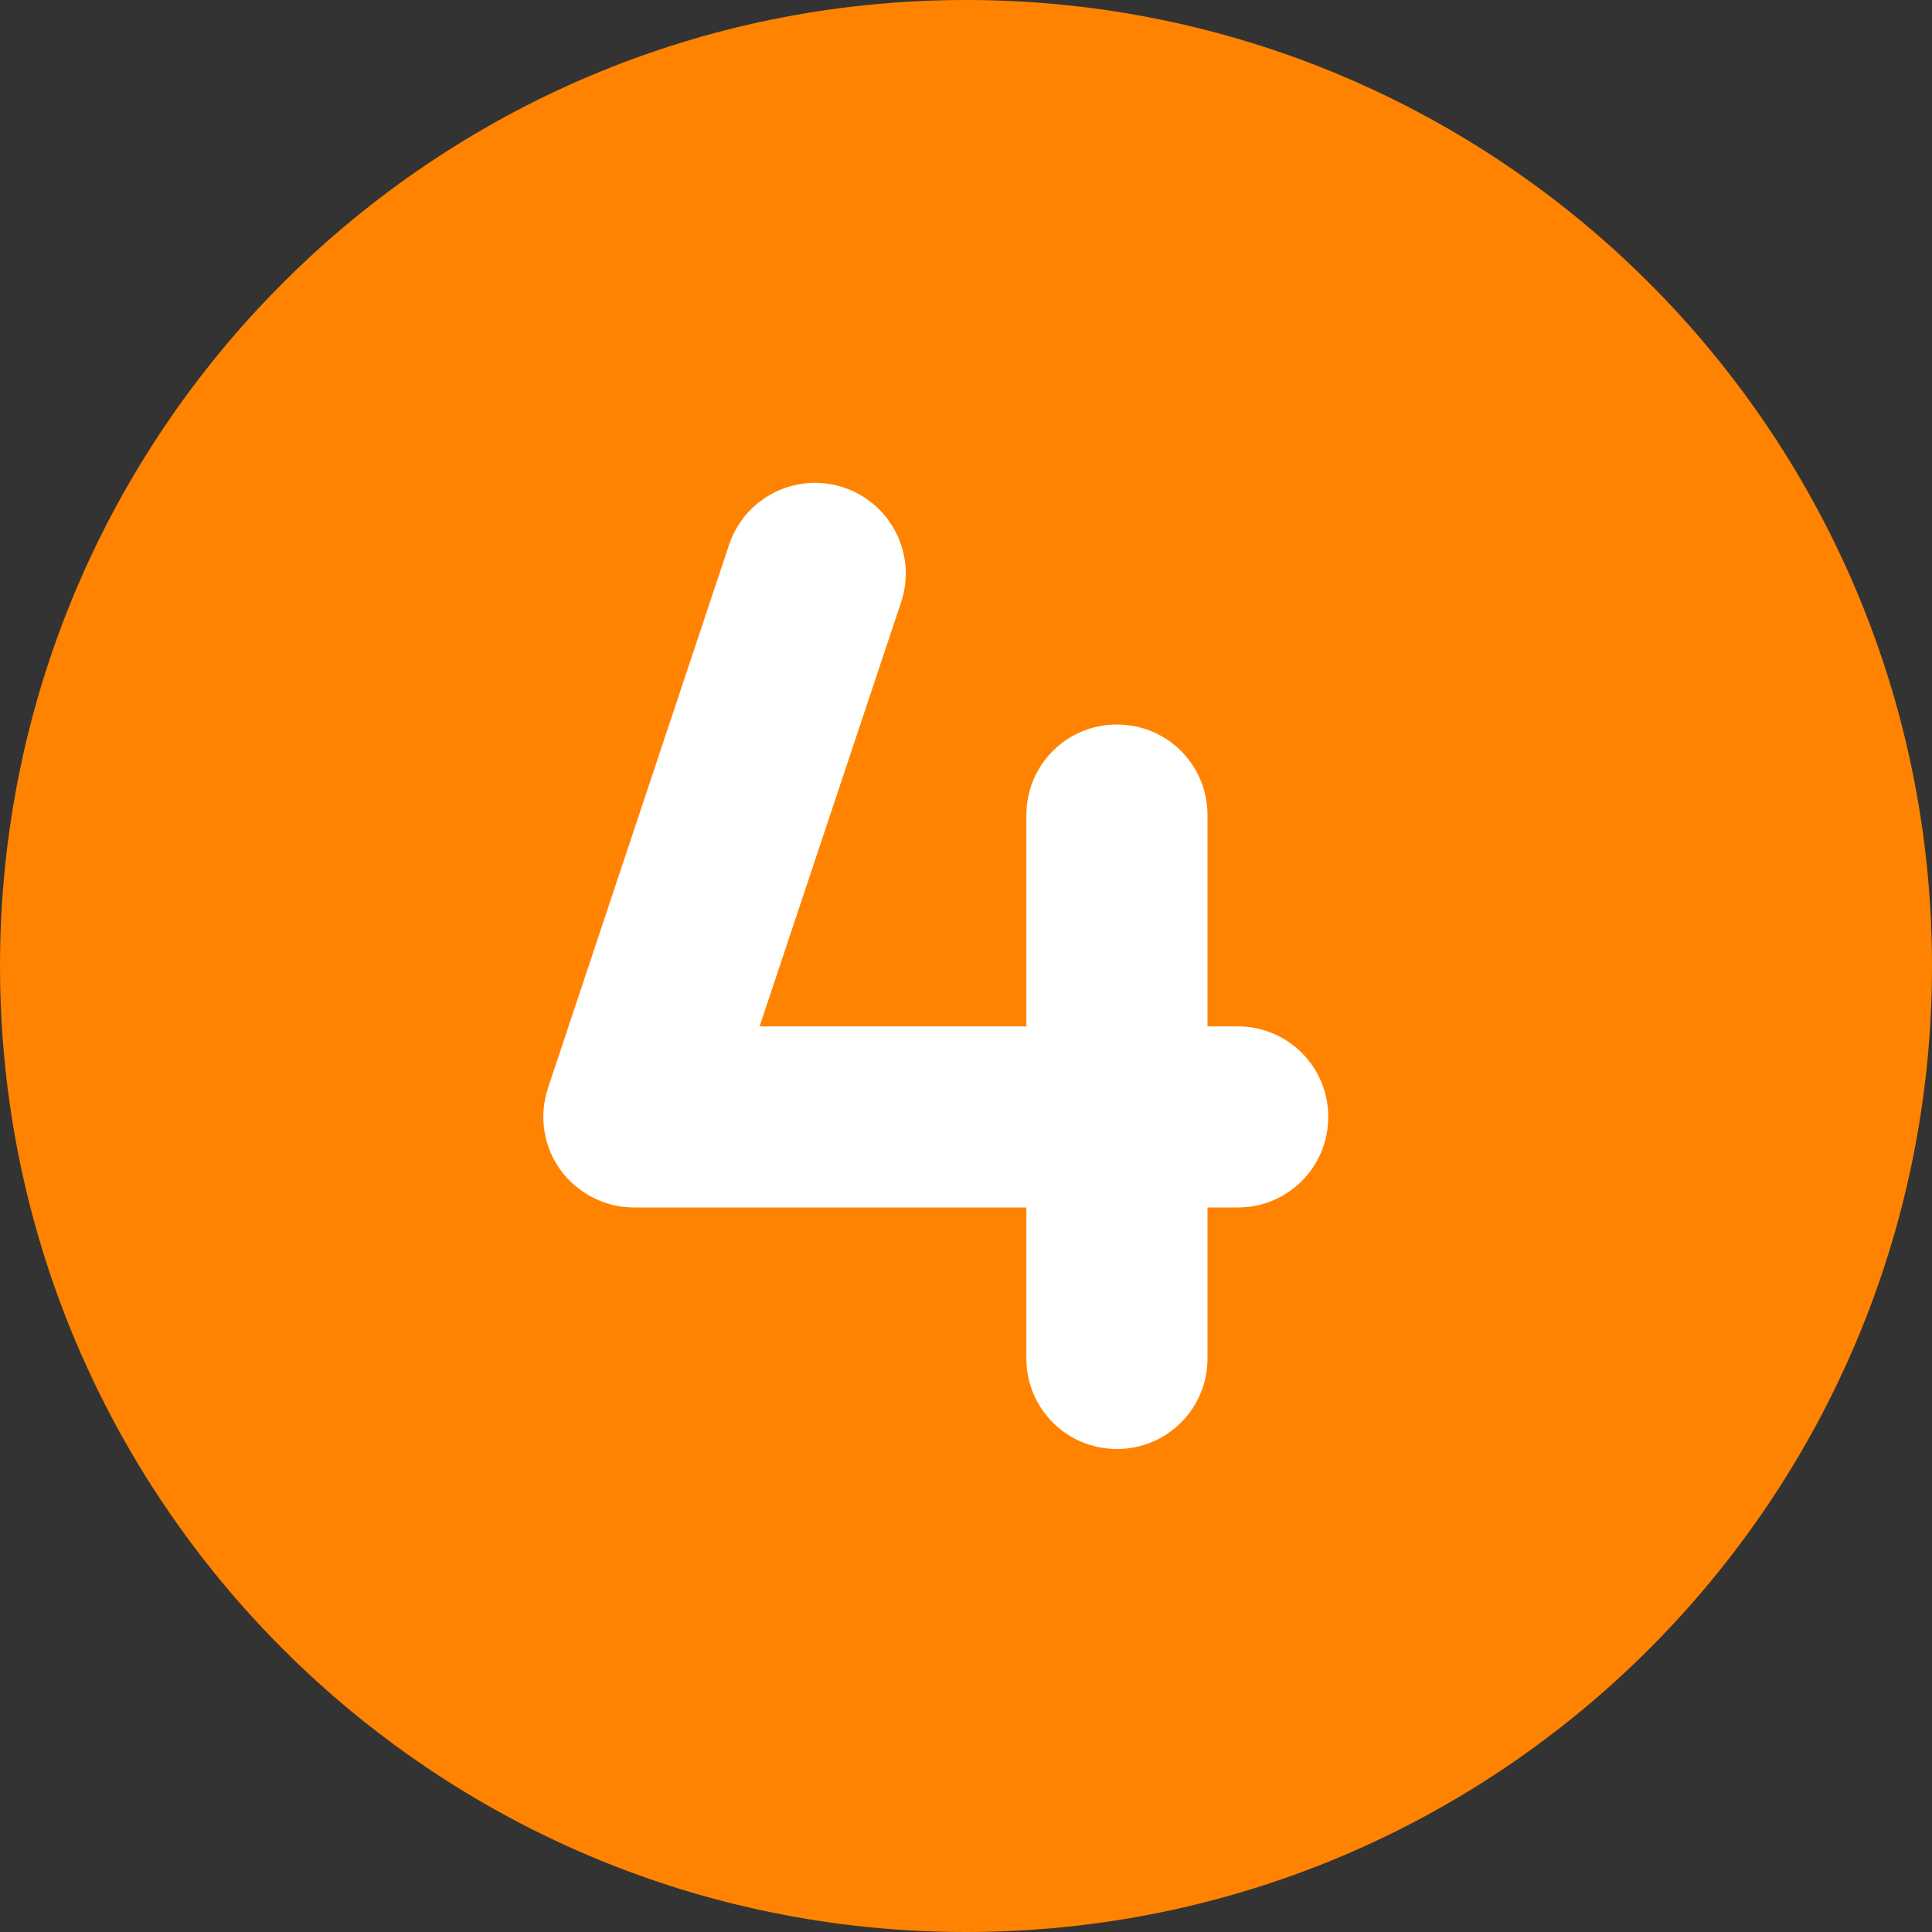
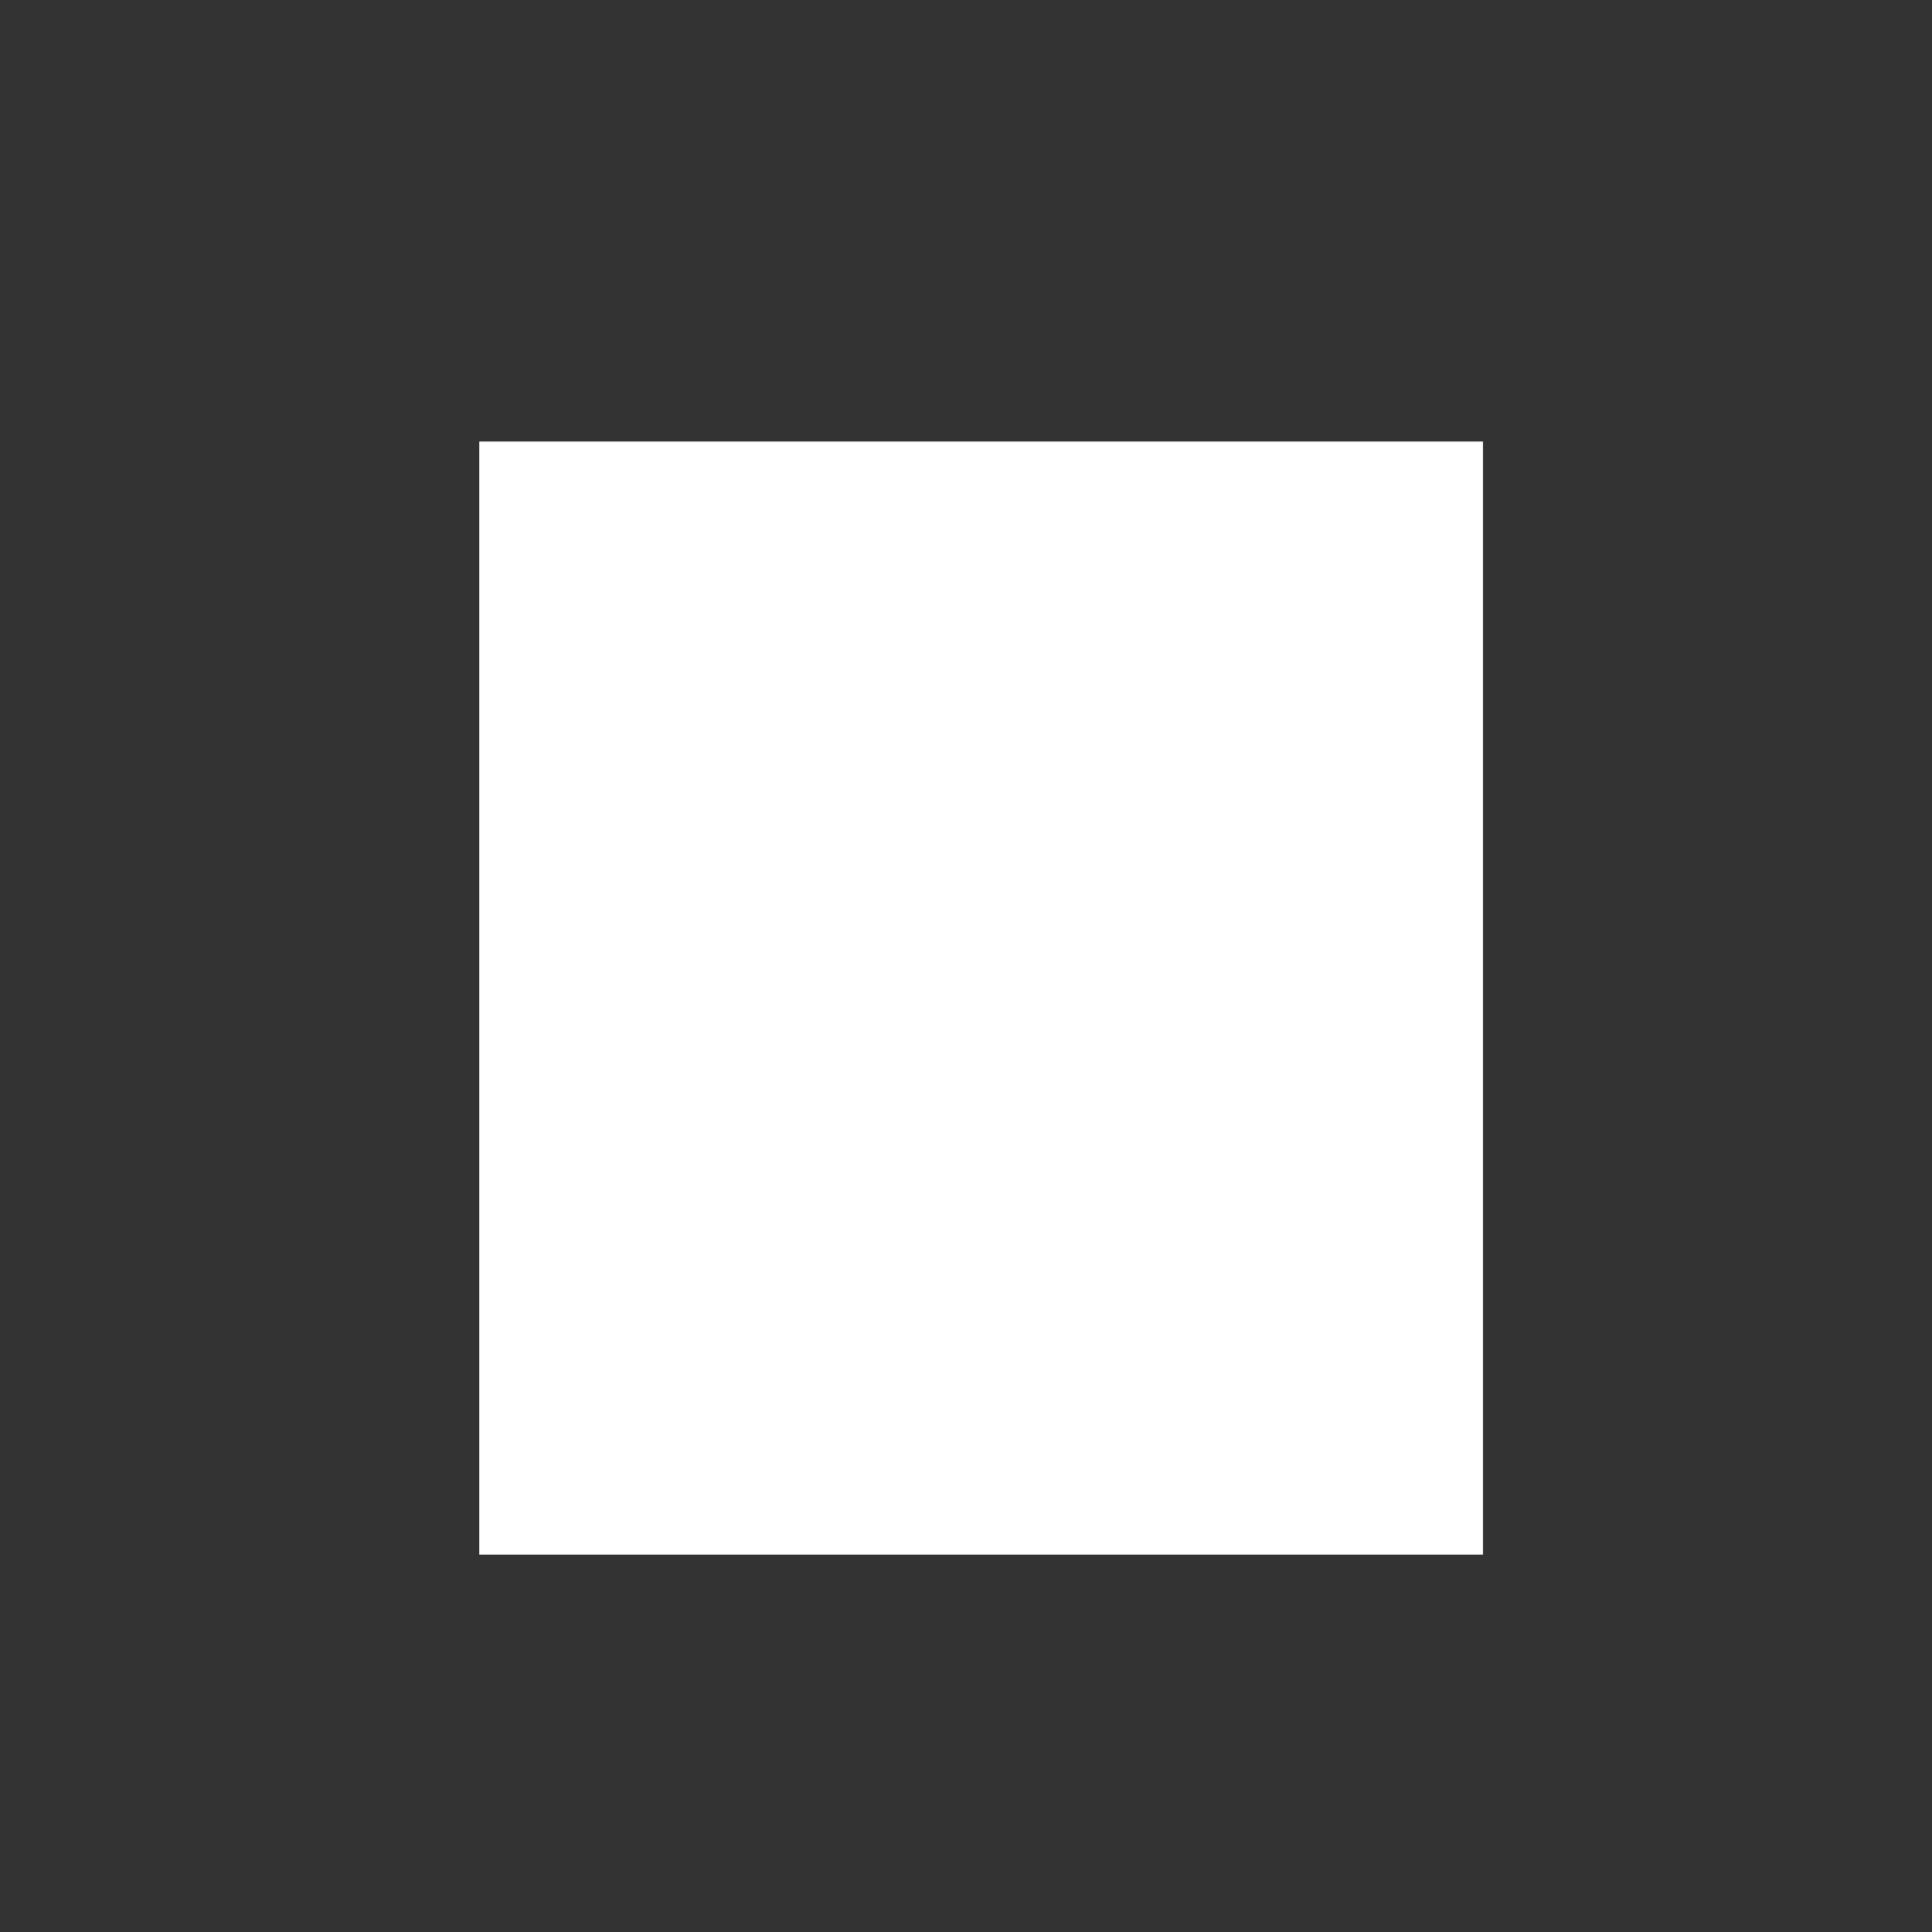
<svg xmlns="http://www.w3.org/2000/svg" version="1.1" id="Lag_1" x="0px" y="0px" viewBox="0 0 512 512" style="enable-background:new 0 0 512 512;" xml:space="preserve">
  <rect x="0" y="0" width="512" height="512" fill="#333333" stroke="none" />
  <style type="text/css">
	.st0{fill:#FFFFFF;}
	.st1{fill:#FF8300;}
</style>
  <rect x="127" y="117" class="st0" width="266" height="295" />
-   <path class="st1" d="M0,256C0,114.6,114.6,0,256,0s256,114.6,256,256S397.4,512,256,512S0,397.4,0,256z M223.6,129.2  c-12.6-4.2-26.2,2.6-30.4,15.2l-48,144c-2.4,7.3-1.2,15.4,3.3,21.6s11.8,10,19.5,10h104v40c0,13.3,10.7,24,24,24s24-10.7,24-24v-40  h8c13.3,0,24-10.7,24-24s-10.7-24-24-24h-8v-56c0-13.3-10.7-24-24-24s-24,10.7-24,24v56h-70.7l37.5-112.4  C243,147,236.2,133.4,223.6,129.2L223.6,129.2z" />
</svg>